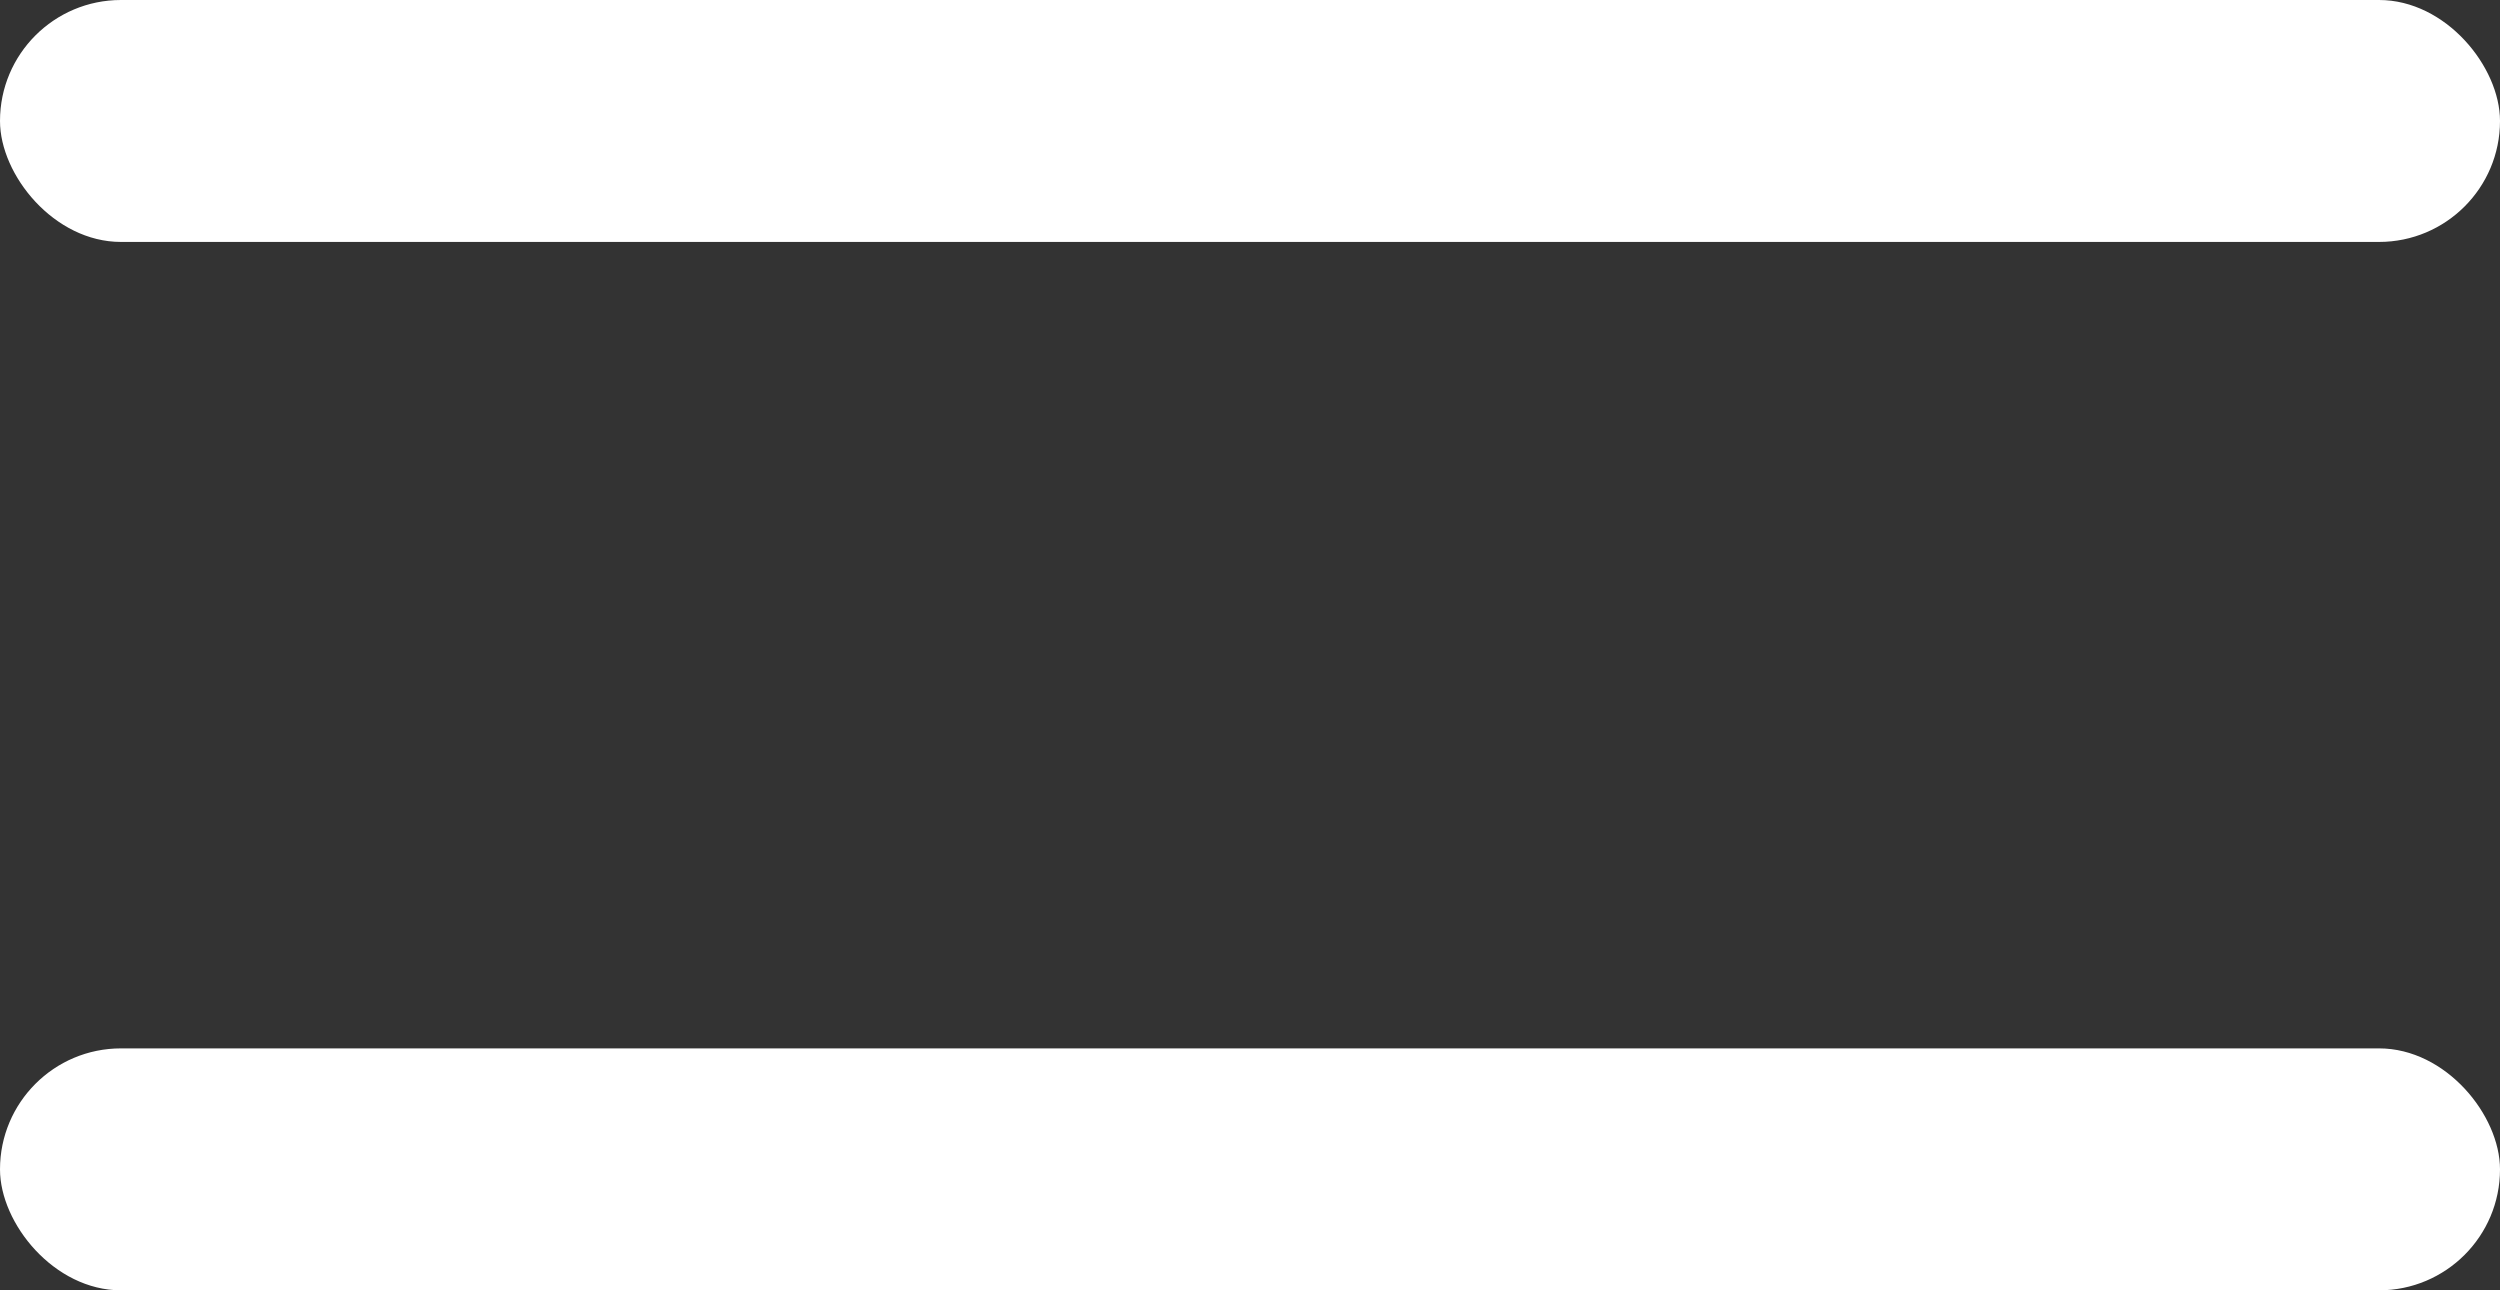
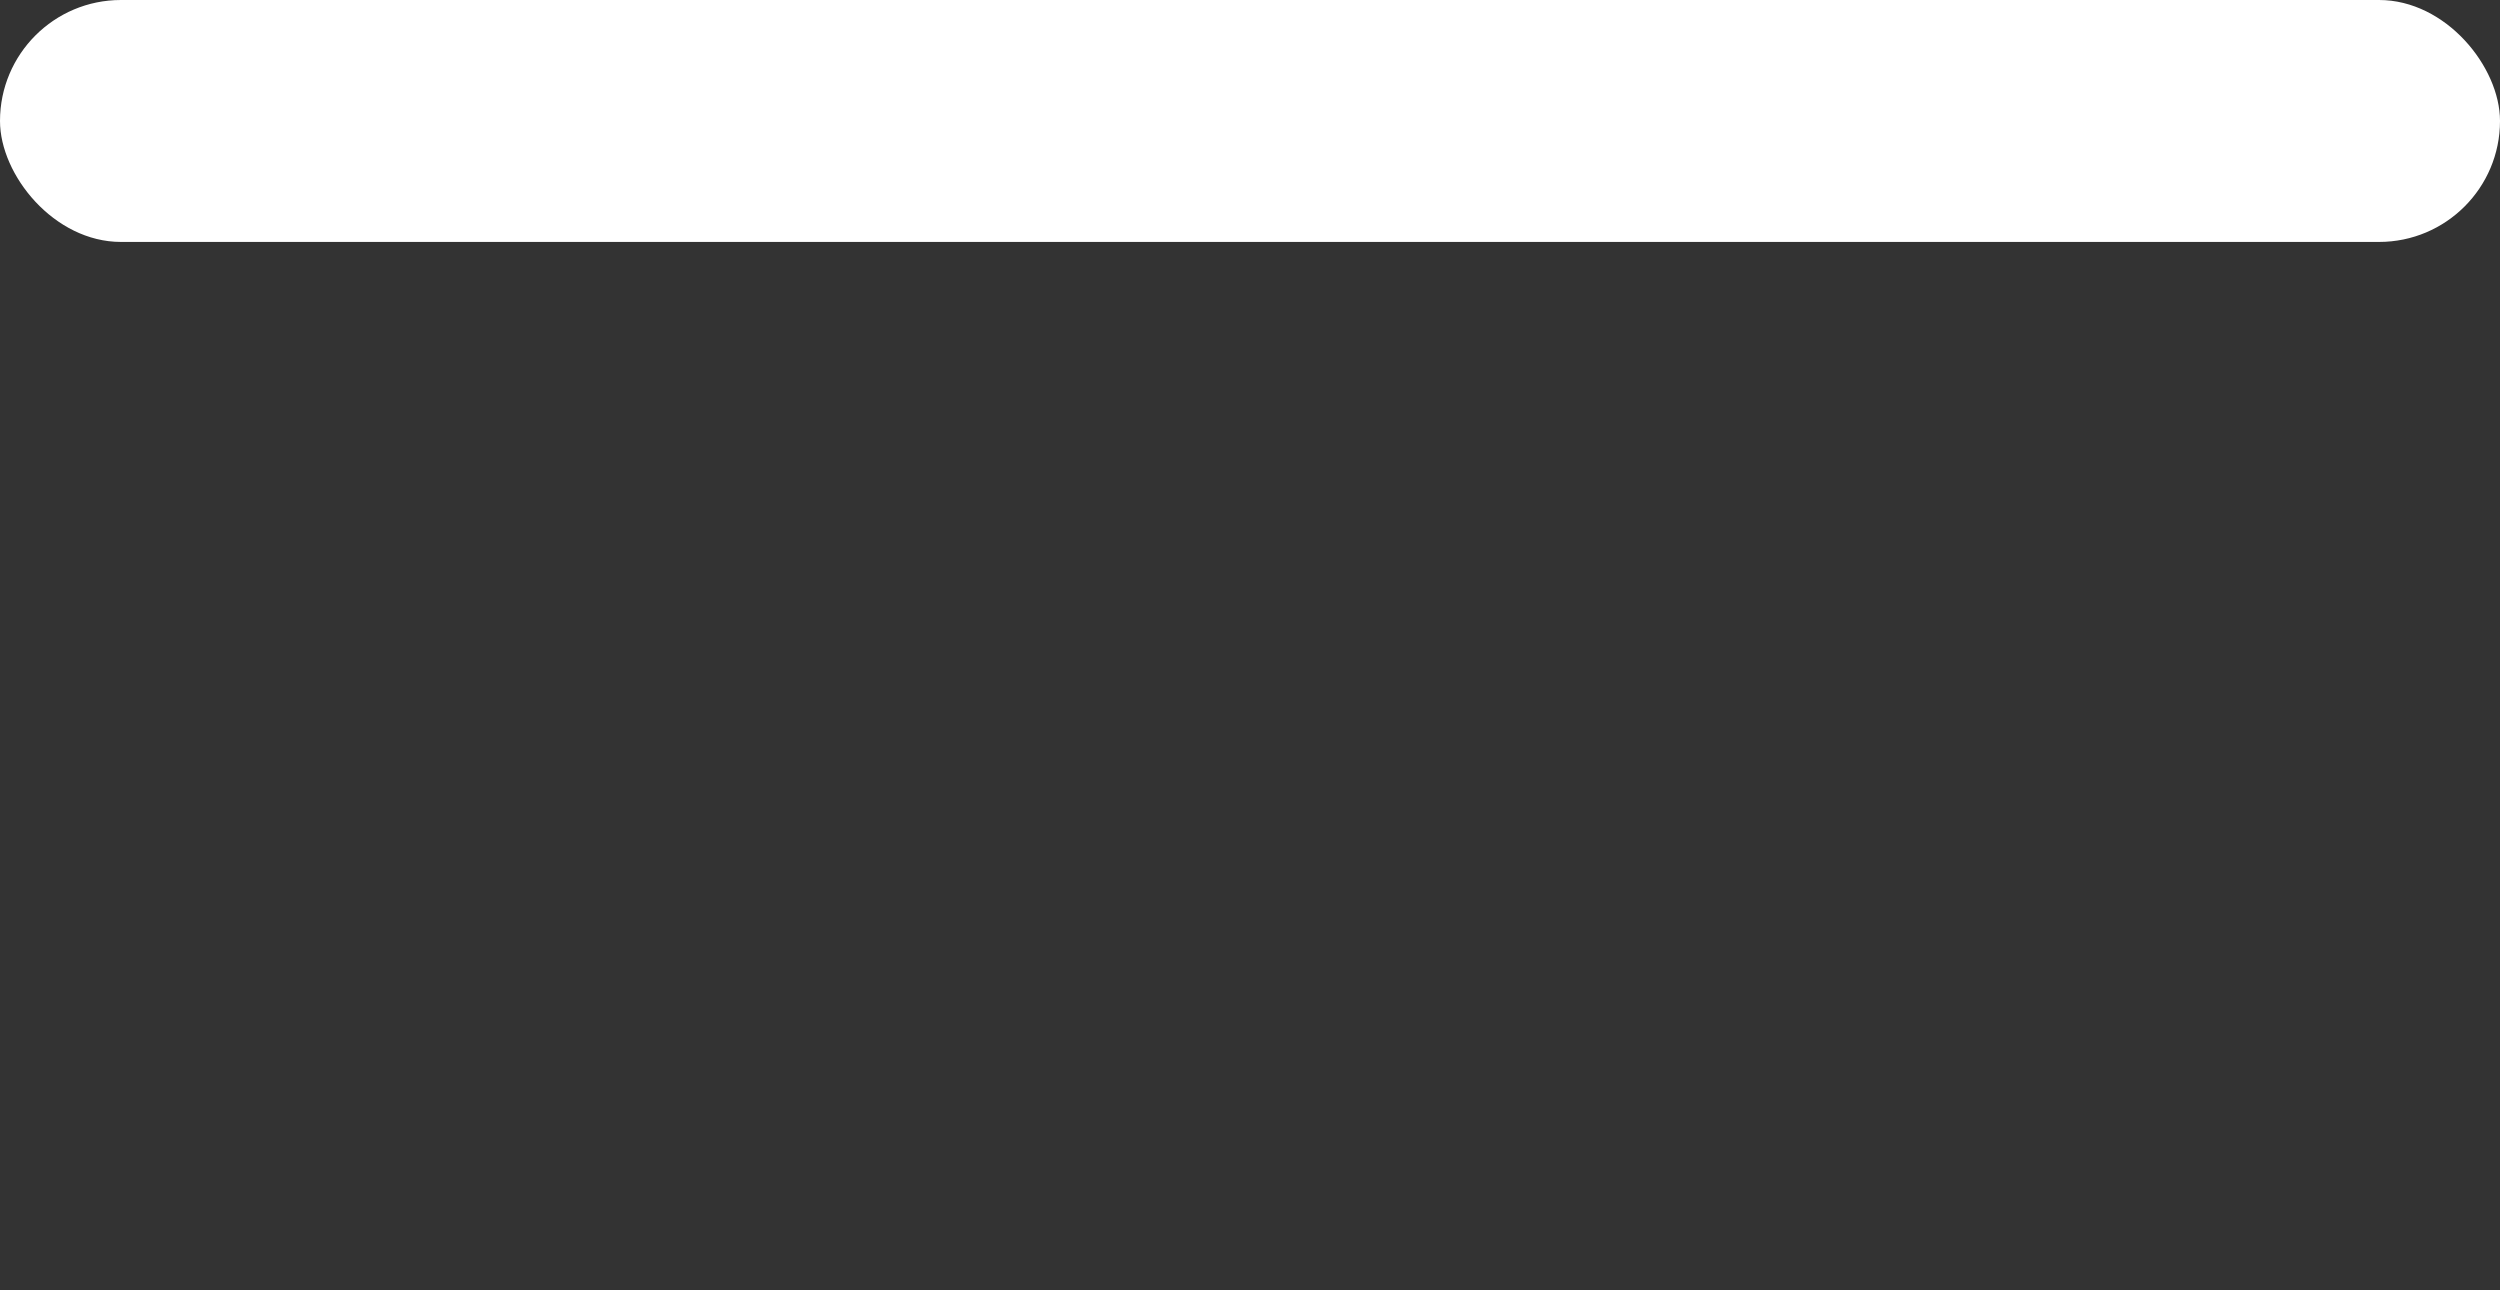
<svg xmlns="http://www.w3.org/2000/svg" width="31" height="16" viewBox="0 0 31 16" fill="none">
  <rect x="0" y="0" width="31" height="16" fill="#333333" stroke="none" />
  <rect width="31" height="3" rx="1.5" fill="white" />
-   <rect y="13" width="31" height="3" rx="1.5" fill="white" />
</svg>